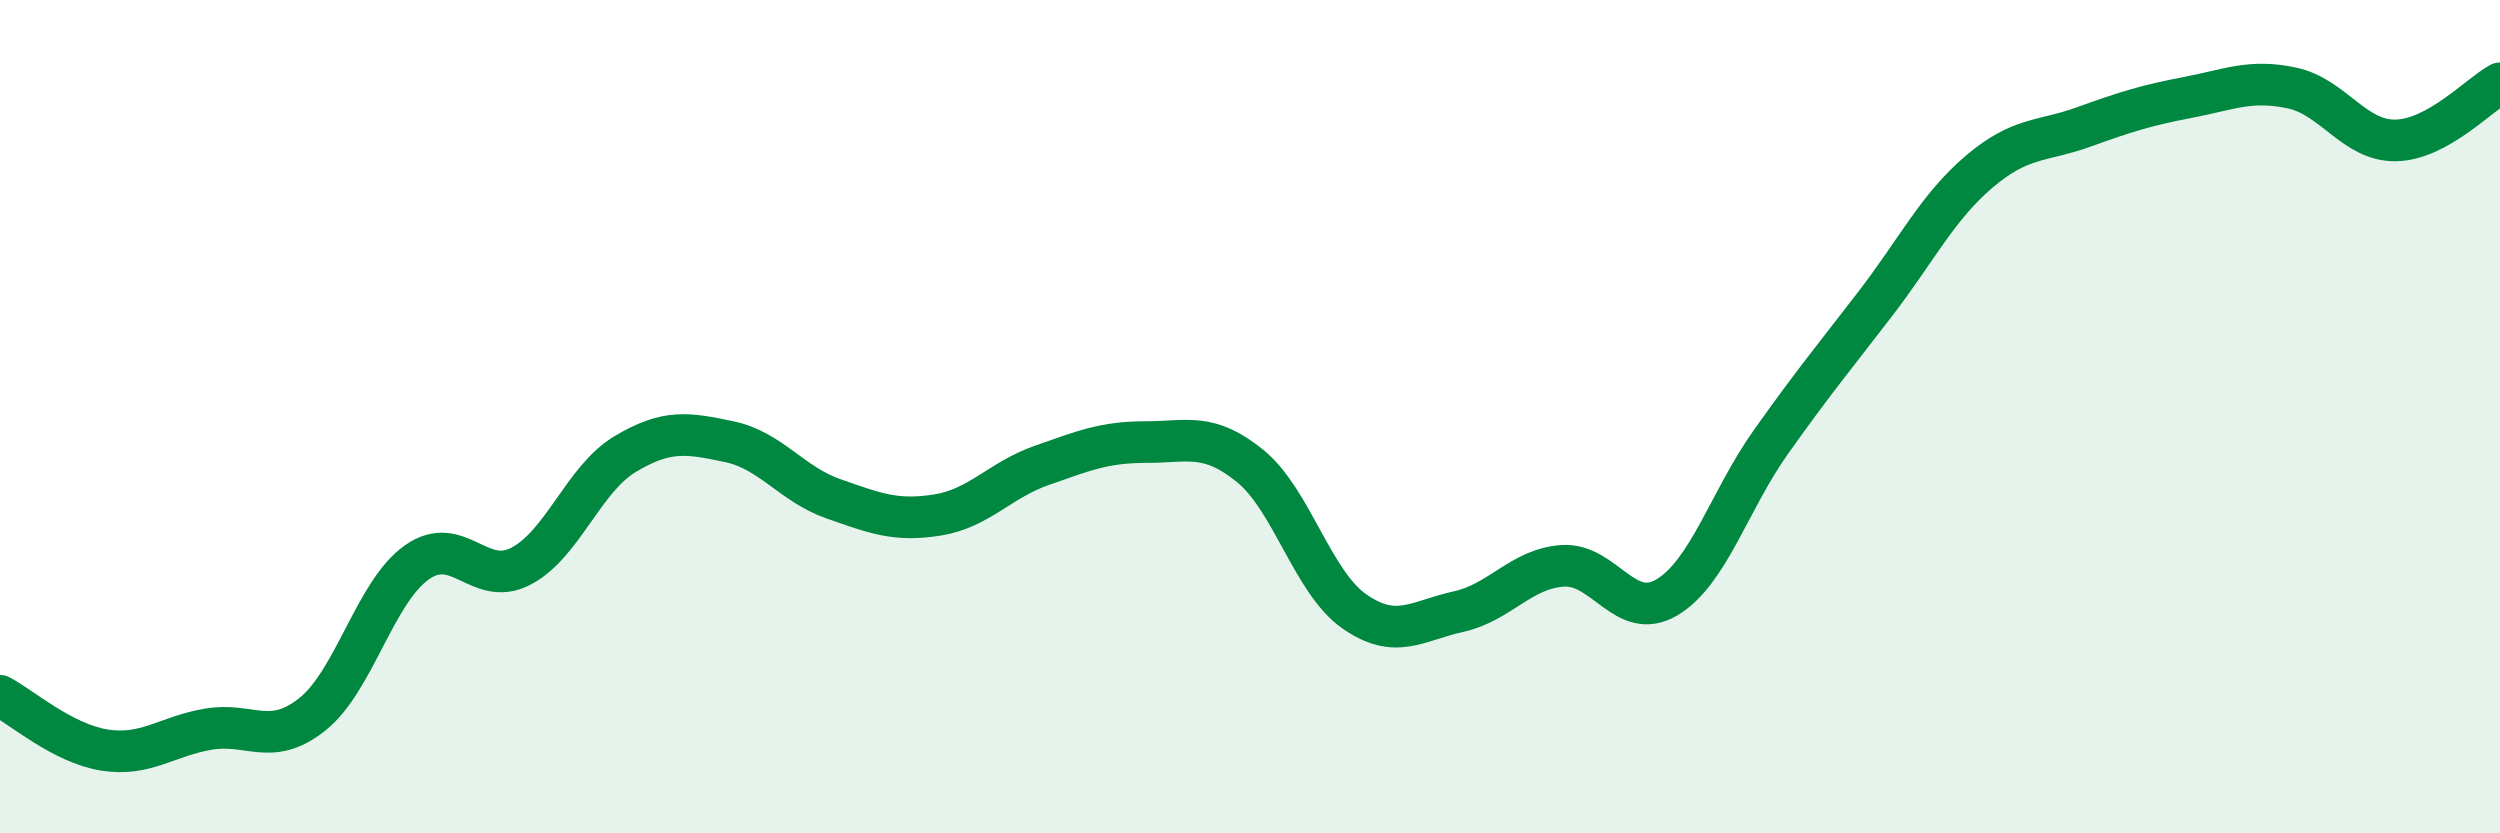
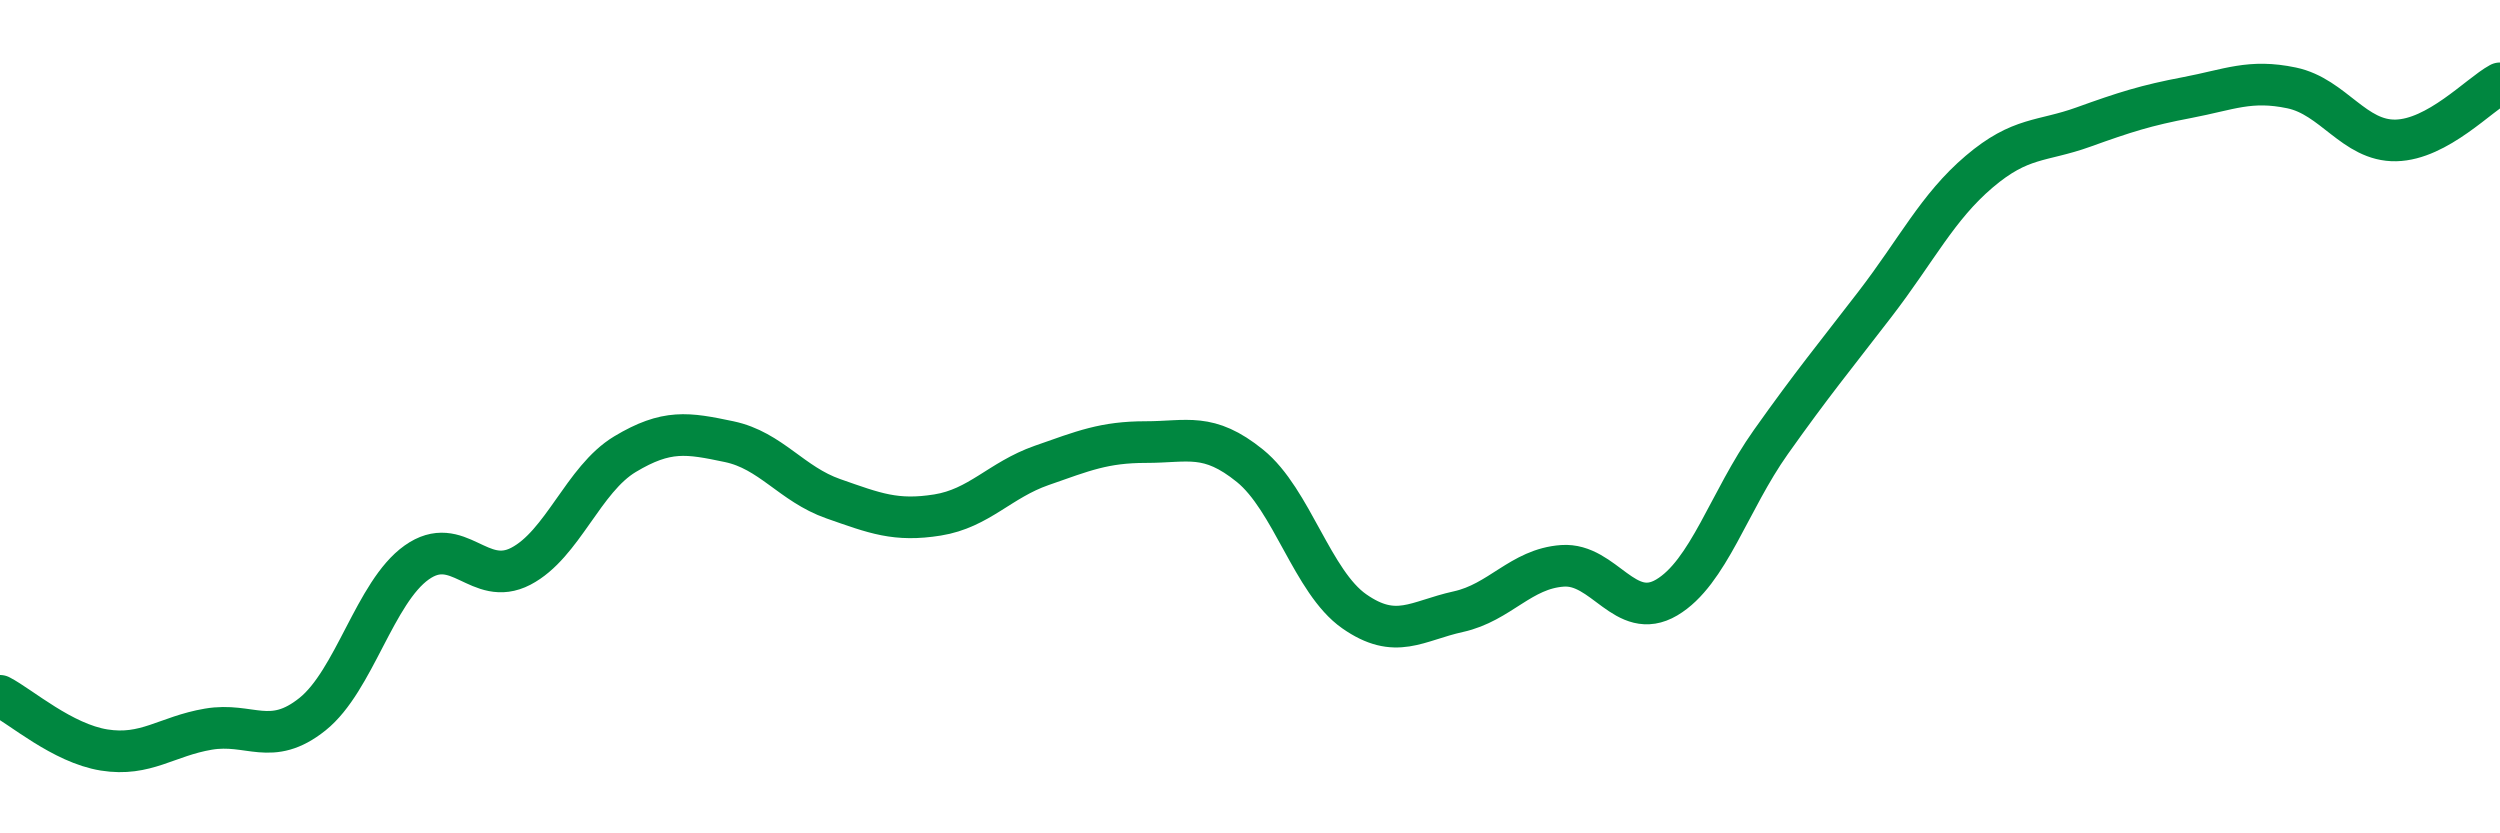
<svg xmlns="http://www.w3.org/2000/svg" width="60" height="20" viewBox="0 0 60 20">
-   <path d="M 0,16.7 C 0.5,16.96 1.5,17.84 2.5,18 C 3.5,18.16 4,17.67 5,17.5 C 6,17.33 6.5,17.94 7.5,17.14 C 8.5,16.34 9,14.21 10,13.5 C 11,12.79 11.5,14.11 12.5,13.59 C 13.5,13.07 14,11.5 15,10.9 C 16,10.3 16.5,10.39 17.5,10.6 C 18.5,10.81 19,11.62 20,11.97 C 21,12.32 21.5,12.52 22.5,12.36 C 23.5,12.2 24,11.52 25,11.17 C 26,10.82 26.5,10.61 27.5,10.61 C 28.5,10.61 29,10.37 30,11.18 C 31,11.99 31.5,13.97 32.5,14.67 C 33.5,15.37 34,14.9 35,14.68 C 36,14.46 36.5,13.65 37.5,13.58 C 38.5,13.51 39,14.93 40,14.34 C 41,13.75 41.5,12.02 42.5,10.61 C 43.5,9.2 44,8.6 45,7.3 C 46,6 46.5,4.97 47.5,4.12 C 48.5,3.27 49,3.41 50,3.05 C 51,2.69 51.5,2.53 52.5,2.34 C 53.5,2.15 54,1.9 55,2.11 C 56,2.32 56.5,3.39 57.5,3.37 C 58.5,3.35 59.5,2.27 60,2L60 20L0 20Z" fill="#008740" opacity="0.1" stroke-linecap="round" stroke-linejoin="round" />
  <path d="M 0,16.7 C 0.5,16.96 1.5,17.84 2.5,18 C 3.5,18.16 4,17.67 5,17.5 C 6,17.33 6.5,17.94 7.5,17.14 C 8.5,16.34 9,14.21 10,13.5 C 11,12.79 11.5,14.11 12.5,13.59 C 13.5,13.07 14,11.5 15,10.9 C 16,10.3 16.5,10.39 17.5,10.6 C 18.5,10.81 19,11.62 20,11.97 C 21,12.32 21.5,12.52 22.5,12.36 C 23.5,12.2 24,11.52 25,11.17 C 26,10.82 26.5,10.61 27.5,10.61 C 28.5,10.61 29,10.37 30,11.18 C 31,11.99 31.5,13.97 32.5,14.67 C 33.5,15.37 34,14.9 35,14.68 C 36,14.46 36.5,13.65 37.5,13.58 C 38.5,13.51 39,14.93 40,14.34 C 41,13.75 41.5,12.02 42.5,10.61 C 43.5,9.2 44,8.6 45,7.3 C 46,6 46.5,4.97 47.5,4.12 C 48.5,3.27 49,3.41 50,3.05 C 51,2.69 51.5,2.53 52.5,2.34 C 53.5,2.15 54,1.9 55,2.11 C 56,2.32 56.5,3.39 57.5,3.37 C 58.5,3.35 59.5,2.27 60,2" stroke="#008740" stroke-width="1" fill="none" stroke-linecap="round" stroke-linejoin="round" />
</svg>